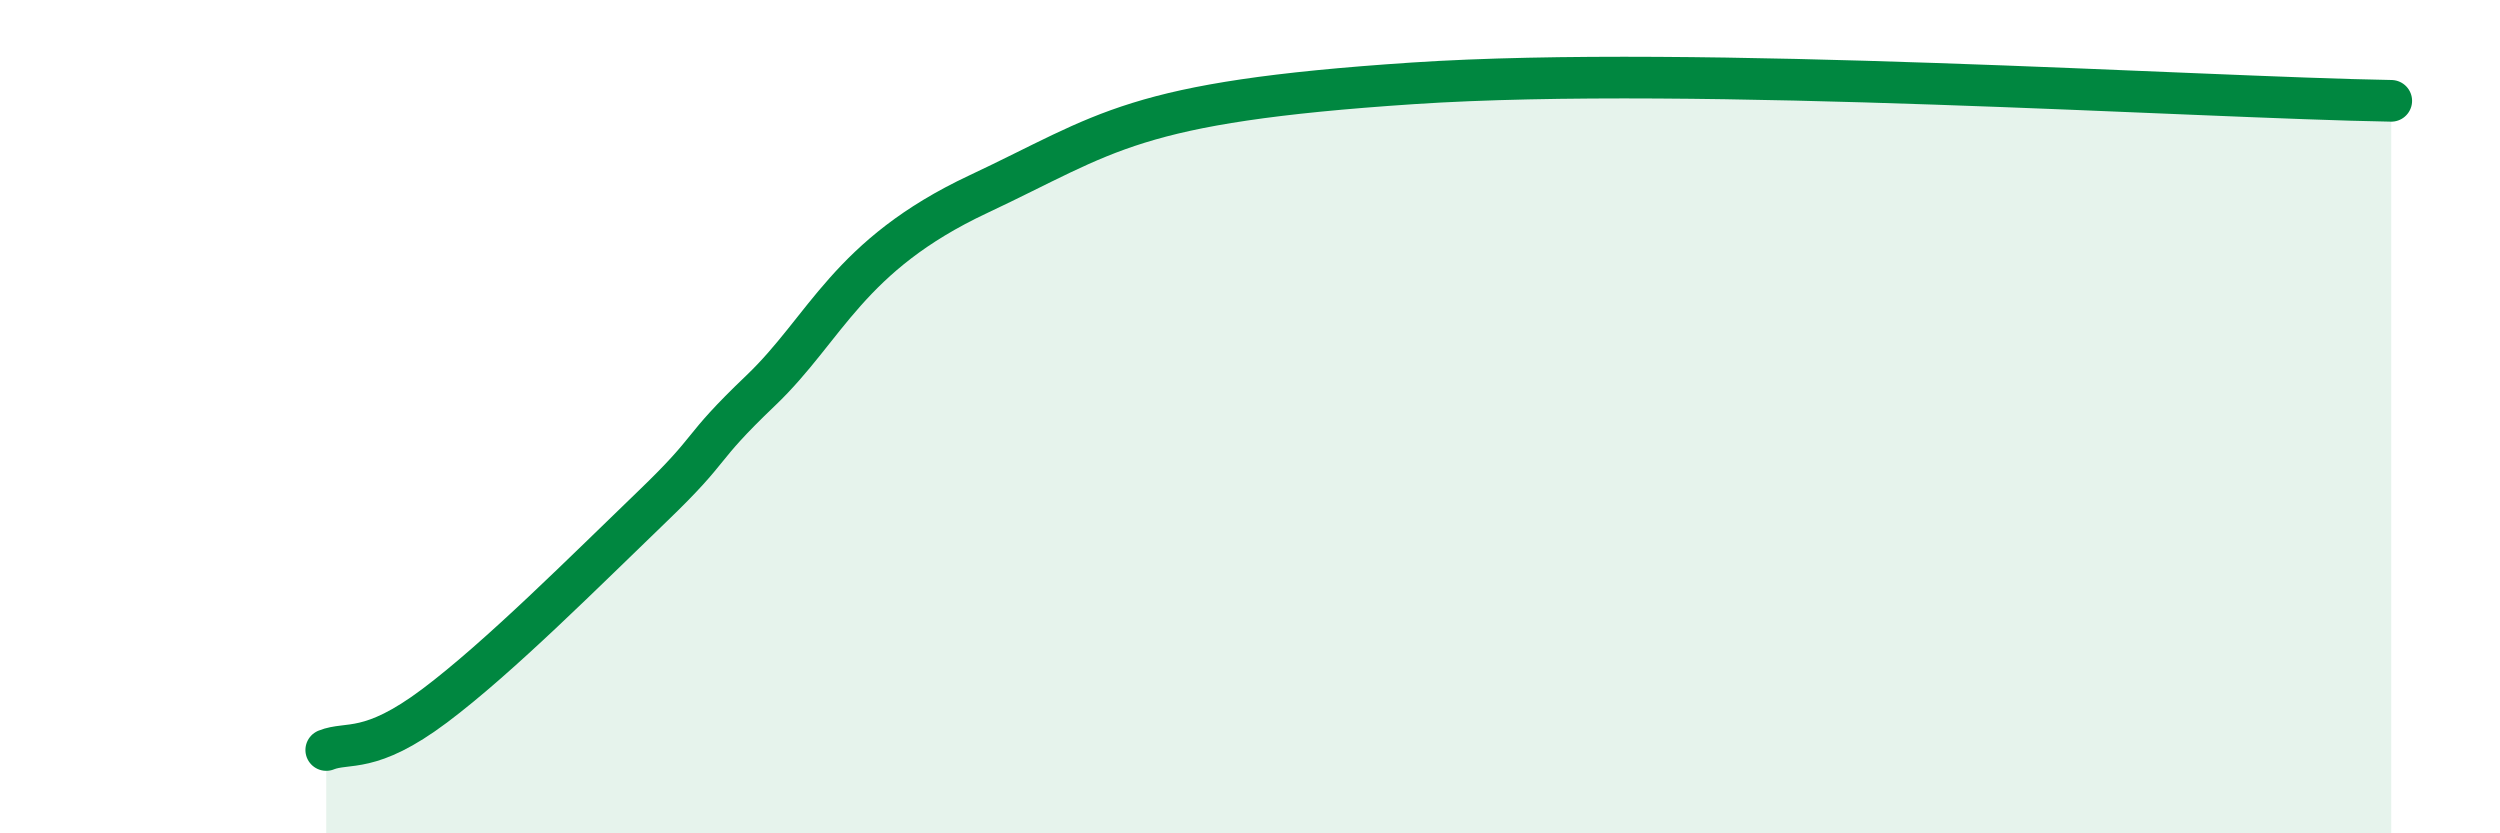
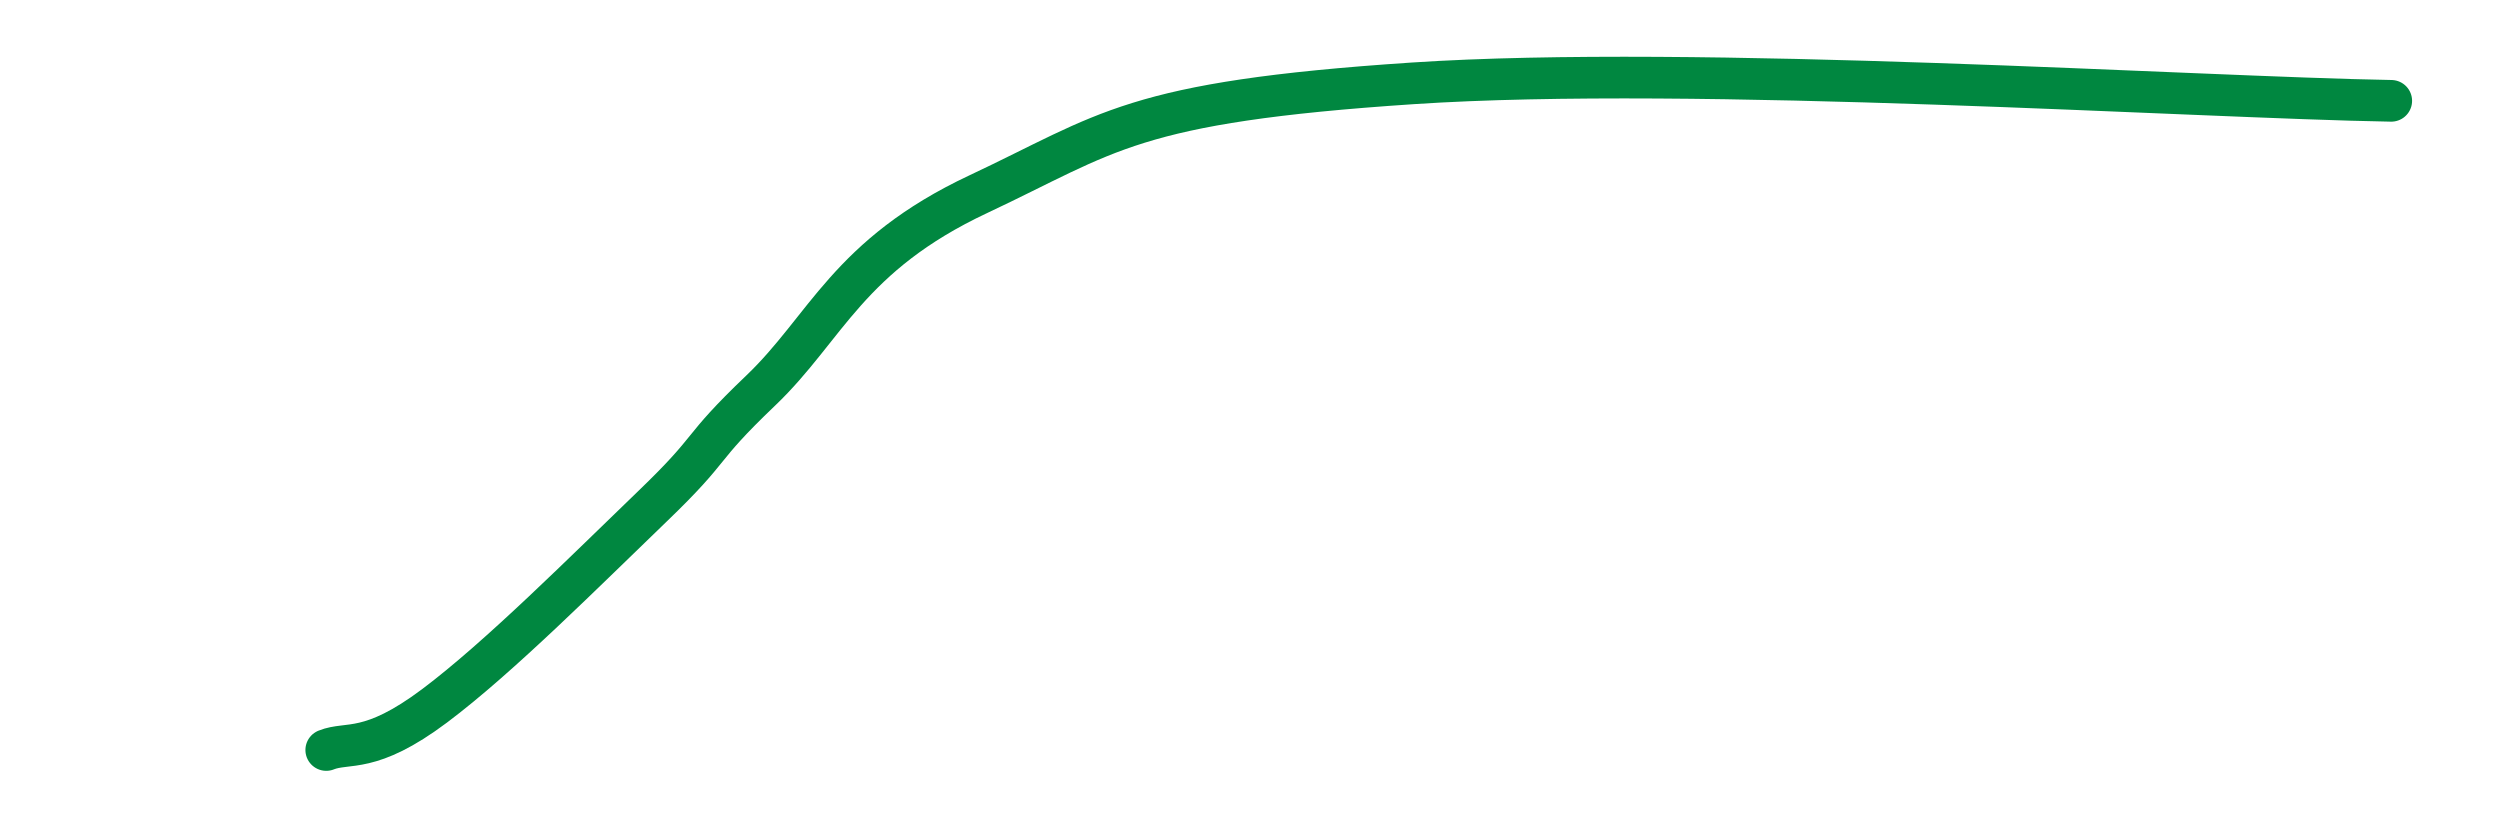
<svg xmlns="http://www.w3.org/2000/svg" width="60" height="20" viewBox="0 0 60 20">
-   <path d="M 7.83,18 C 8.35,17.79 8.87,18.11 10.43,16.94 C 11.99,15.77 14.08,13.67 15.65,12.16 C 17.22,10.65 16.69,10.87 18.26,9.37 C 19.83,7.87 20.35,6.13 23.48,4.66 C 26.61,3.19 27.13,2.45 33.91,2 C 40.69,1.55 52.69,2.34 57.39,2.42L57.39 20L7.83 20Z" fill="#008740" opacity="0.1" stroke-linecap="round" stroke-linejoin="round" />
  <path d="M 7.83,18 C 8.35,17.79 8.87,18.11 10.43,16.94 C 11.99,15.77 14.08,13.67 15.65,12.16 C 17.22,10.65 16.69,10.87 18.26,9.37 C 19.83,7.87 20.35,6.13 23.48,4.66 C 26.61,3.19 27.13,2.45 33.91,2 C 40.69,1.55 52.69,2.34 57.39,2.42" stroke="#008740" stroke-width="1" fill="none" stroke-linecap="round" stroke-linejoin="round" />
</svg>